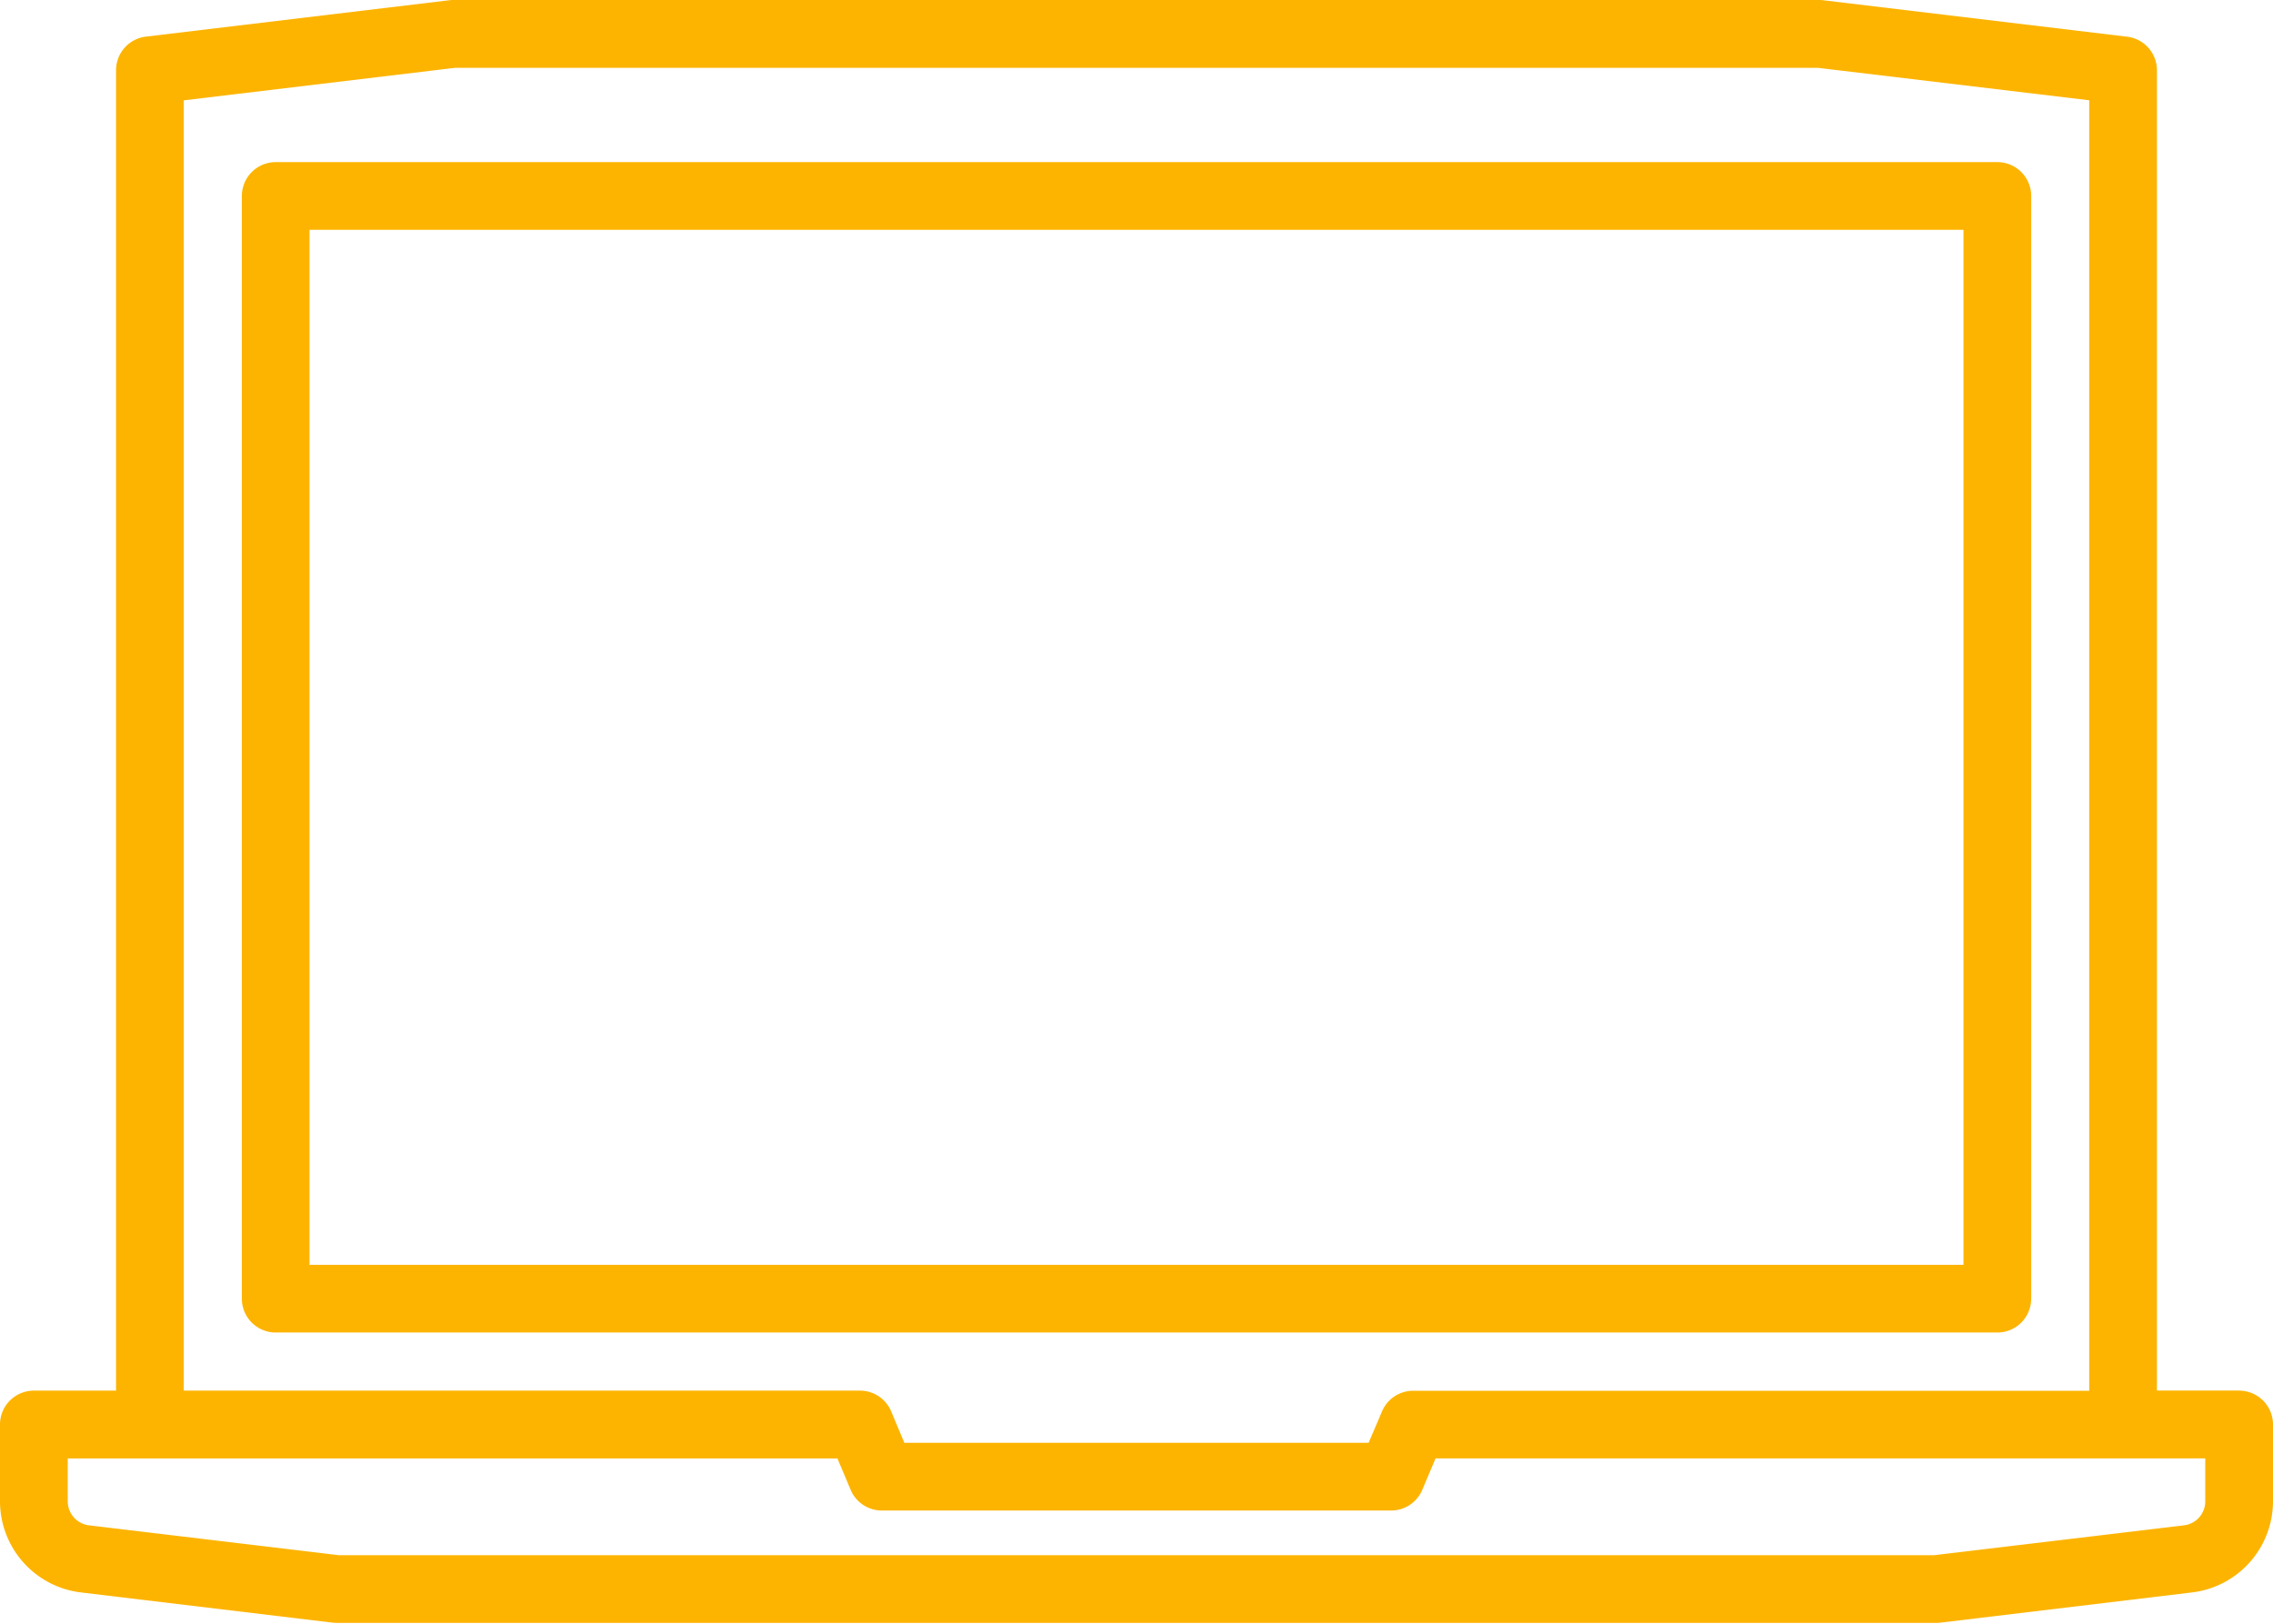
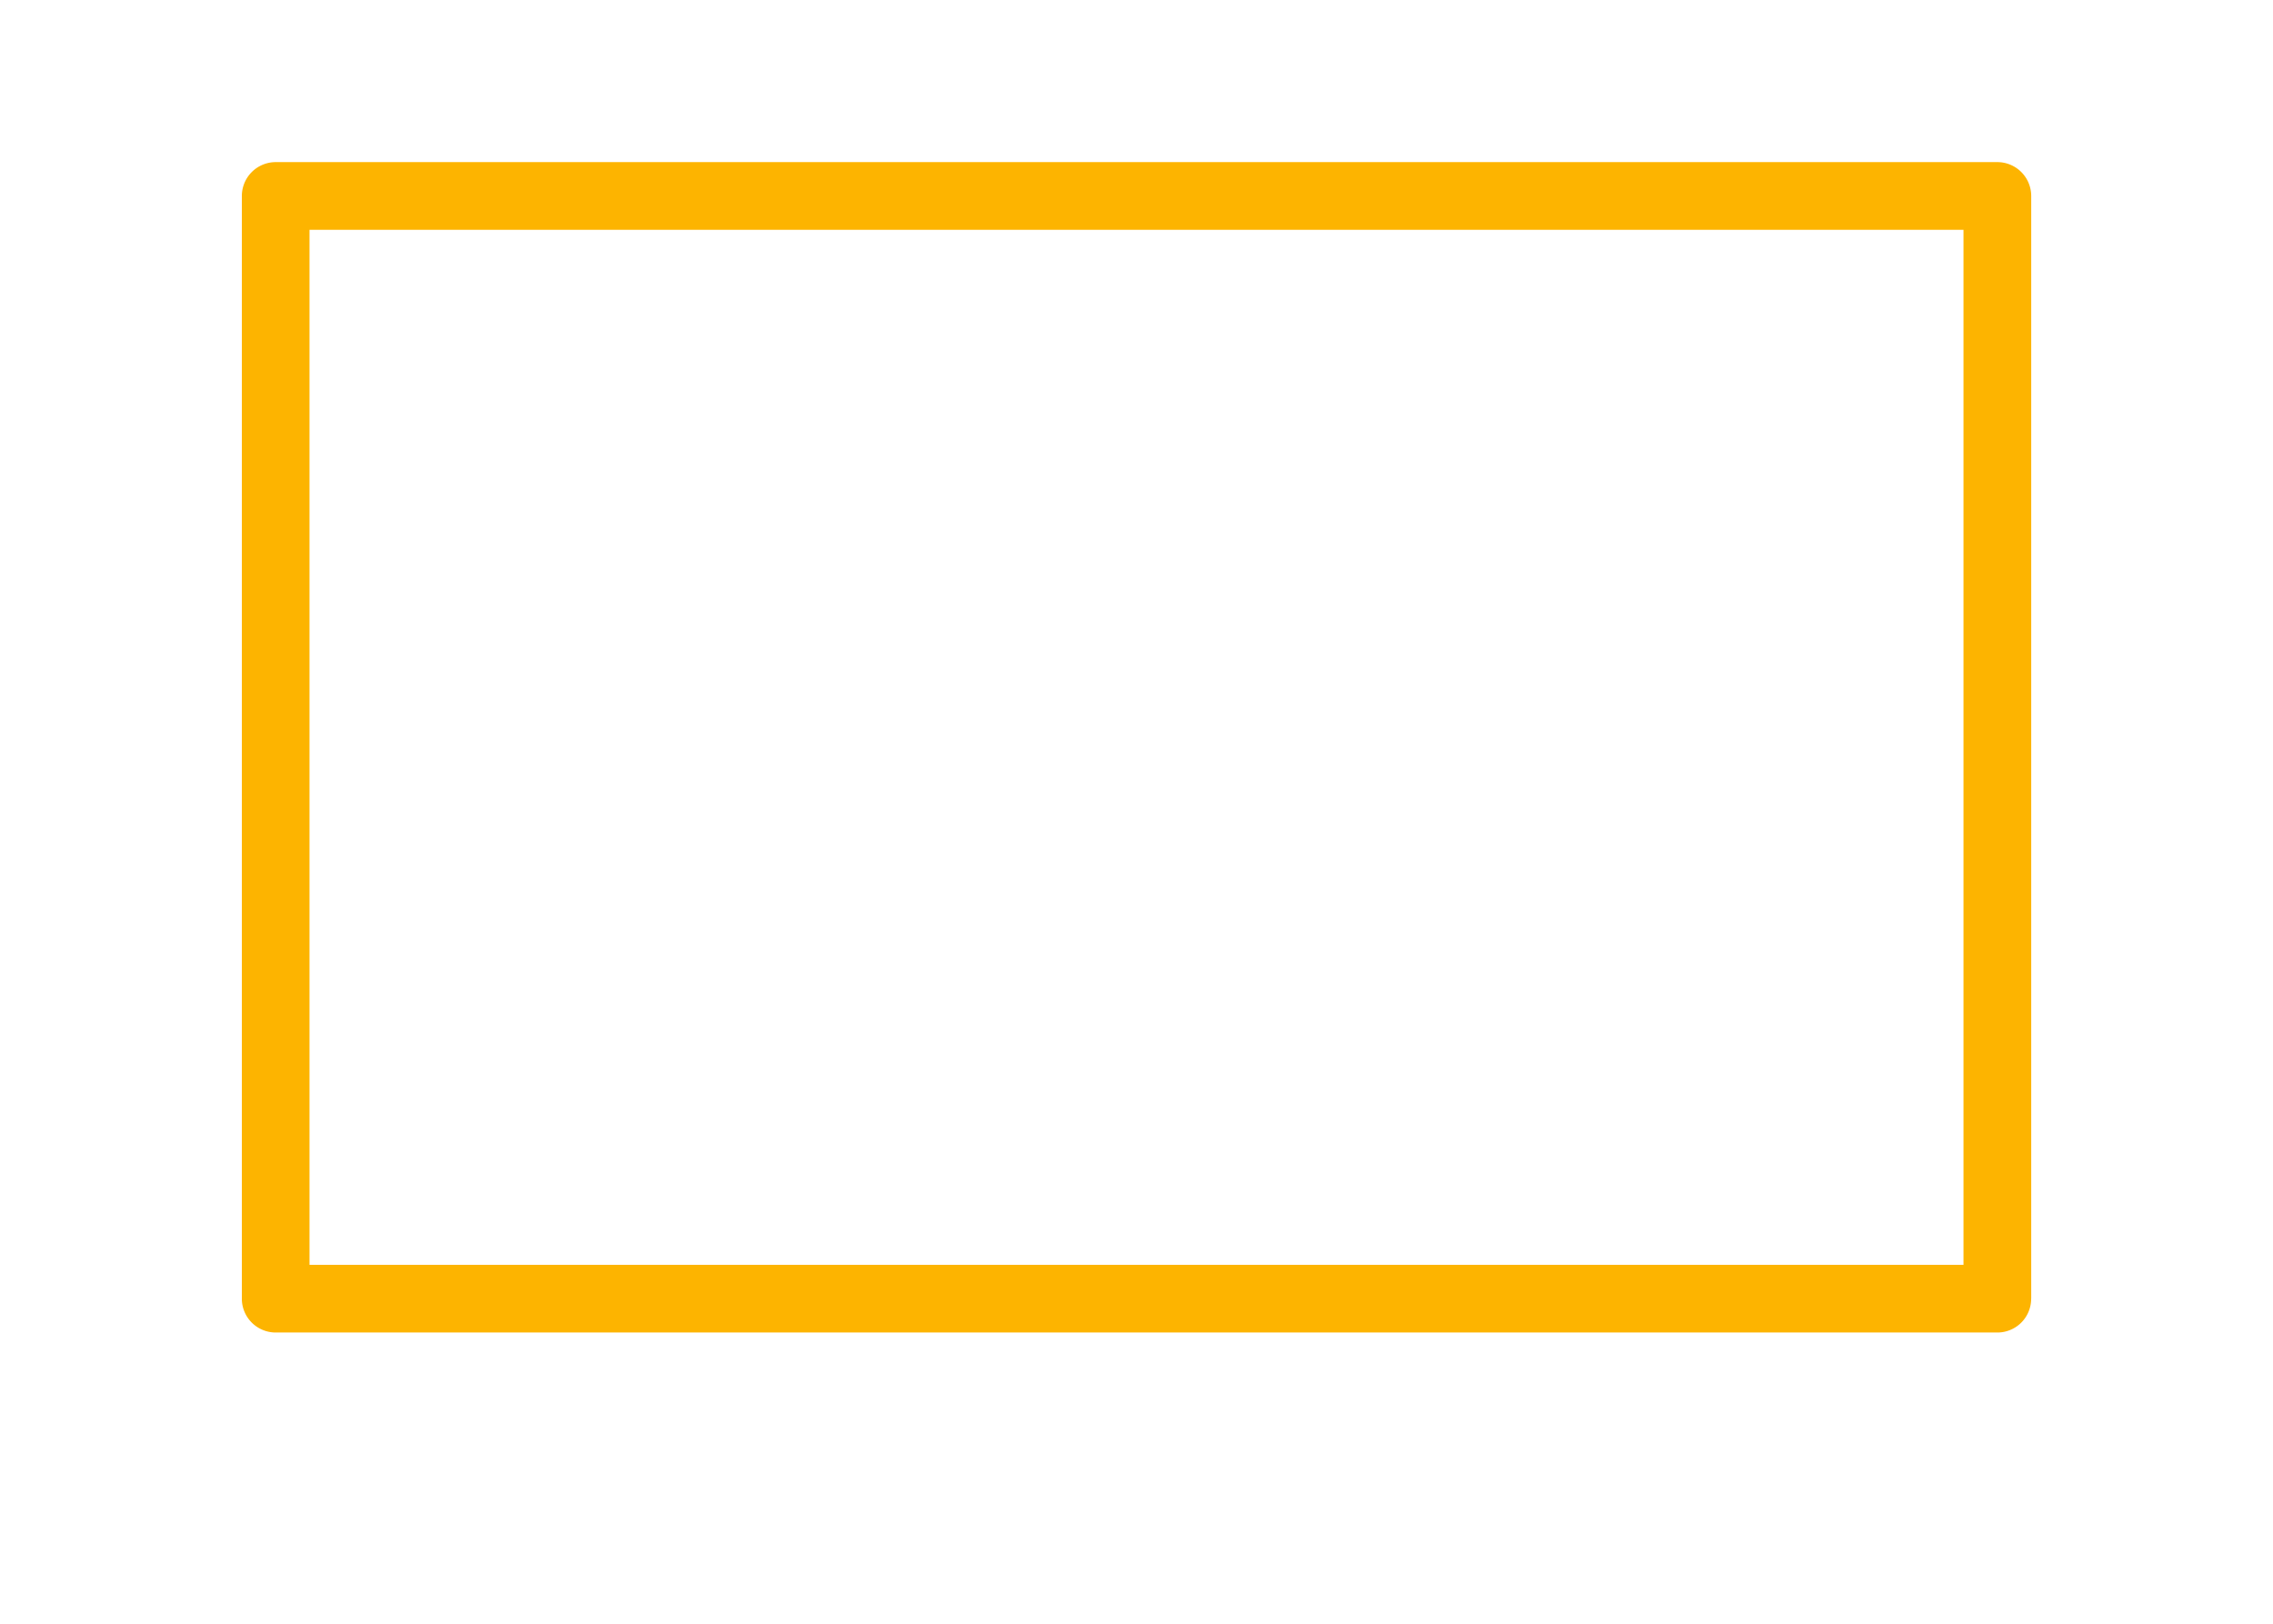
<svg xmlns="http://www.w3.org/2000/svg" width="35" height="25" viewBox="0 0 35 25" fill="none" xml:space="preserve" style="enable-background:new 0 0 35 25">
  <path d="M31.277 19.996V3.016a.522.522 0 0 0-.521-.52H4.245a.522.522 0 0 0-.521.52v16.98a.521.521 0 0 0 .52.52h26.512a.52.52 0 0 0 .52-.52Zm-1.043-.522H4.766V3.538h25.468v15.936Z" fill="#FDB400" />
-   <path d="M34.479 21.41h-1.266V1.082a.521.521 0 0 0-.46-.517l-4.669-.56A.541.541 0 0 0 28.022 0H6.978a.536.536 0 0 0-.062.004l-4.67.56a.521.521 0 0 0-.459.517v20.33H.521a.521.521 0 0 0-.521.521v1.181a1.415 1.415 0 0 0 1.246 1.405l3.882.466.062.003h24.62c.02 0 .041 0 .062-.003l3.881-.466A1.415 1.415 0 0 0 35 23.113v-1.181a.522.522 0 0 0-.521-.521ZM2.829 1.545l4.18-.501H27.99l4.18.5v19.869H21.76a.521.521 0 0 0-.48.319l-.206.482h-7.149l-.202-.483a.521.521 0 0 0-.483-.32H2.83V1.545Zm31.128 21.57a.372.372 0 0 1-.327.37l-3.851.46H5.222l-3.851-.46a.373.373 0 0 1-.328-.37v-.66h11.852l.203.482a.521.521 0 0 0 .48.32h7.843a.521.521 0 0 0 .48-.32l.204-.483h11.852v.66Z" fill="#FDB400" />
</svg>